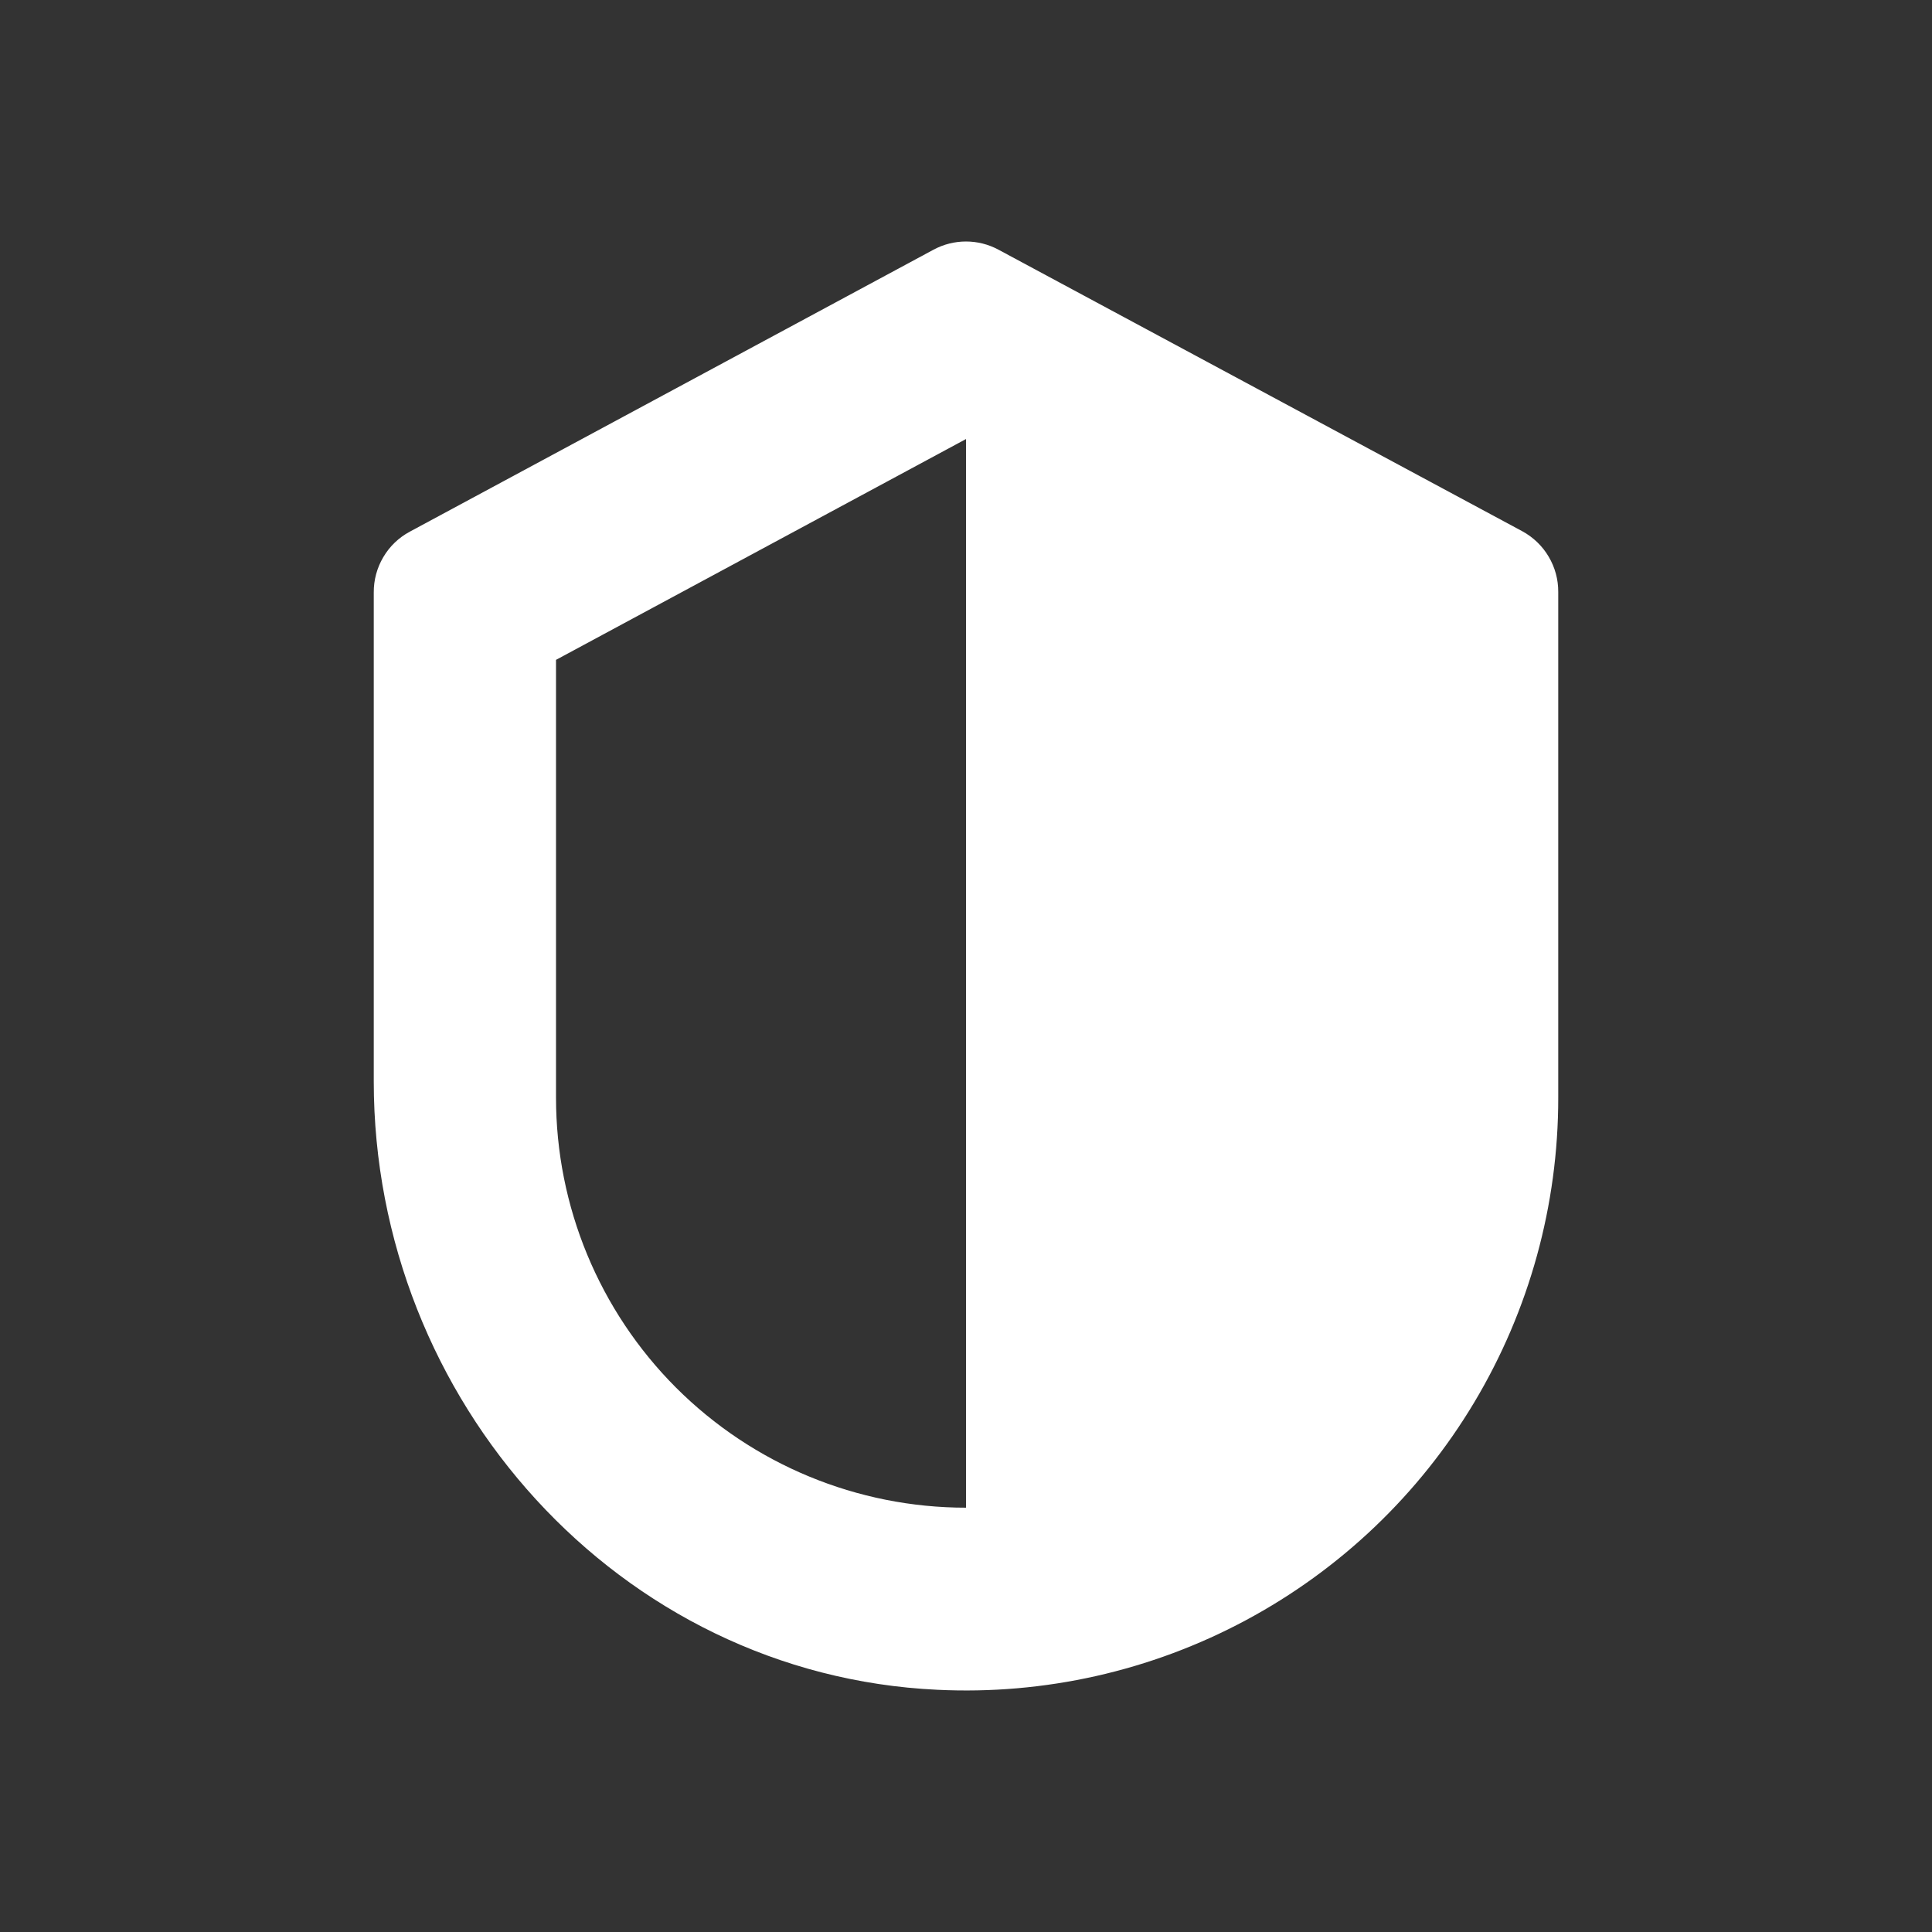
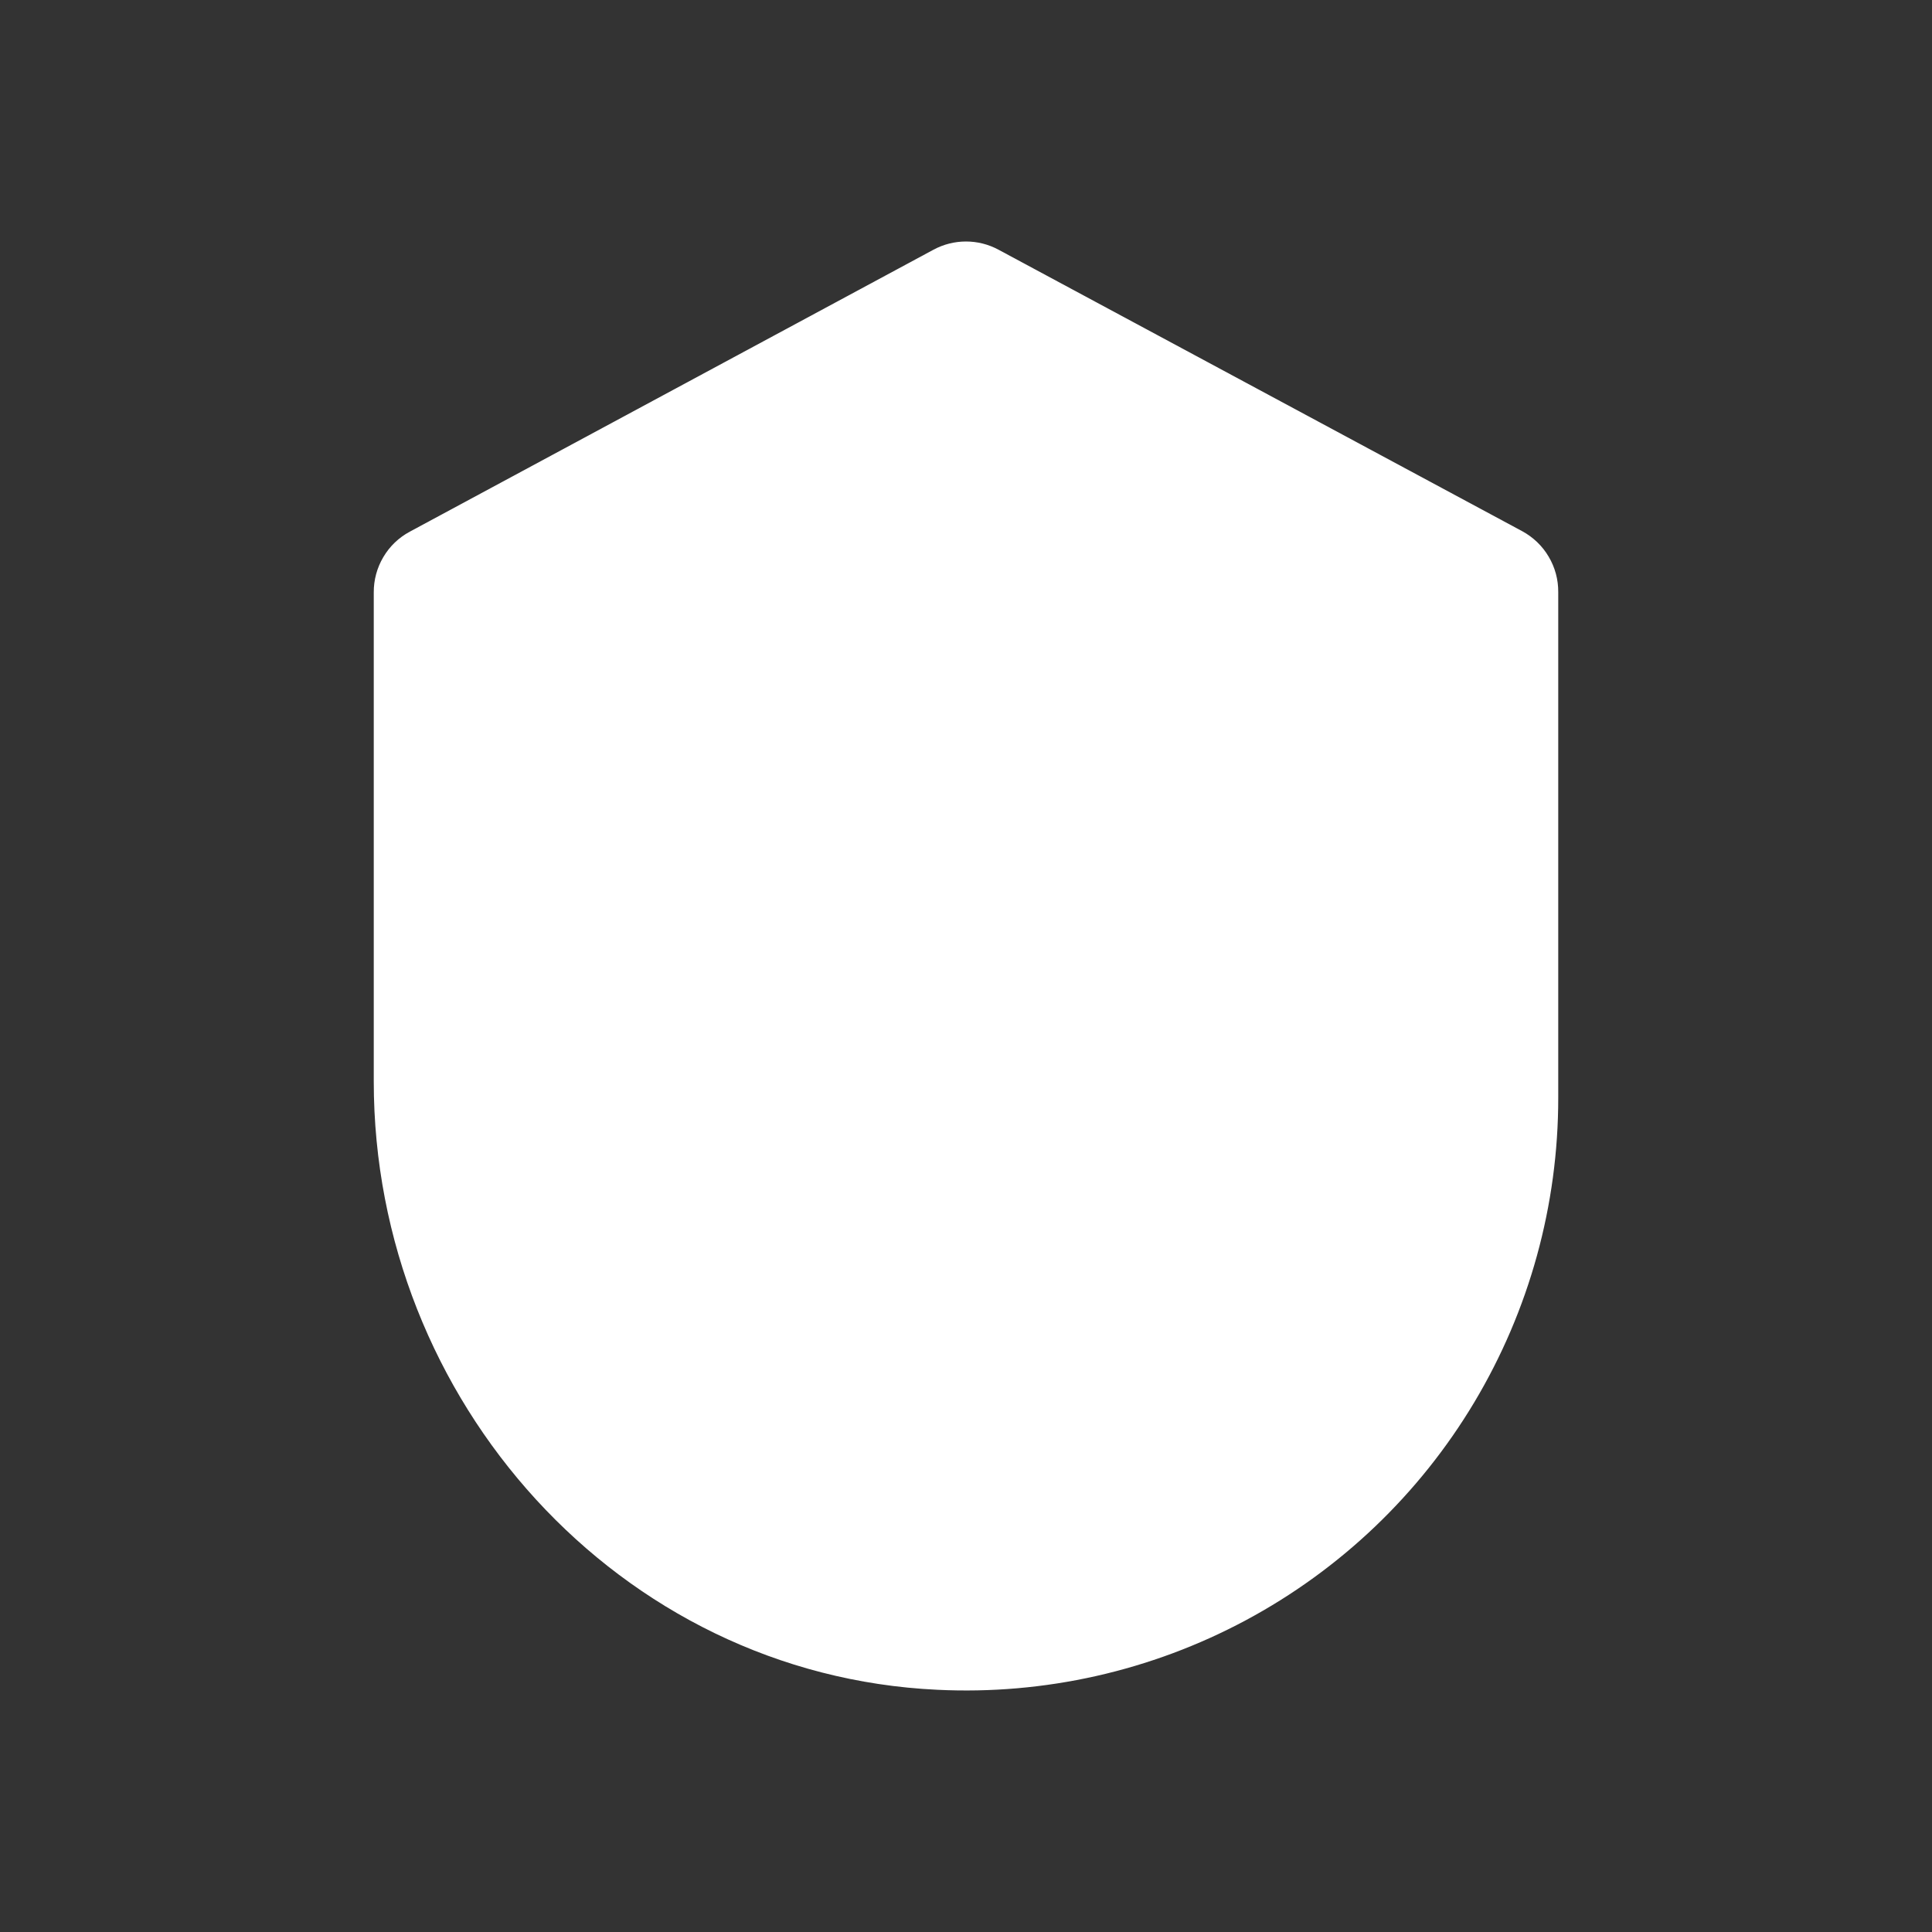
<svg xmlns="http://www.w3.org/2000/svg" width="24" height="24" viewBox="0 0 24 24" fill="none">
  <rect x="0" y="0" width="24" height="24" fill="#333333" stroke="none" />
-   <path d="M19.357 13.636V7.354C19.358 7.199 19.317 7.048 19.238 6.915C19.16 6.782 19.046 6.673 18.91 6.599L12.404 3.102C12.152 2.966 11.848 2.966 11.596 3.102L5.09 6.605C4.954 6.678 4.84 6.787 4.762 6.92C4.683 7.053 4.642 7.205 4.643 7.36V13.434C4.643 17.396 7.687 20.805 11.643 20.991V20.991C12.974 21.056 14.298 20.758 15.473 20.129C16.648 19.5 17.63 18.564 18.314 17.42C18.998 16.276 19.358 14.969 19.357 13.636L19.357 13.636ZM6.907 13.636V8.197L12 5.454V18.729C10.649 18.729 9.354 18.193 8.398 17.238C7.443 16.282 6.907 14.987 6.907 13.636L6.907 13.636Z" fill="white" />
+   <path d="M19.357 13.636V7.354C19.358 7.199 19.317 7.048 19.238 6.915C19.16 6.782 19.046 6.673 18.91 6.599L12.404 3.102C12.152 2.966 11.848 2.966 11.596 3.102L5.09 6.605C4.954 6.678 4.84 6.787 4.762 6.92C4.683 7.053 4.642 7.205 4.643 7.36V13.434C4.643 17.396 7.687 20.805 11.643 20.991V20.991C12.974 21.056 14.298 20.758 15.473 20.129C16.648 19.5 17.63 18.564 18.314 17.42C18.998 16.276 19.358 14.969 19.357 13.636L19.357 13.636ZM6.907 13.636V8.197V18.729C10.649 18.729 9.354 18.193 8.398 17.238C7.443 16.282 6.907 14.987 6.907 13.636L6.907 13.636Z" fill="white" />
</svg>